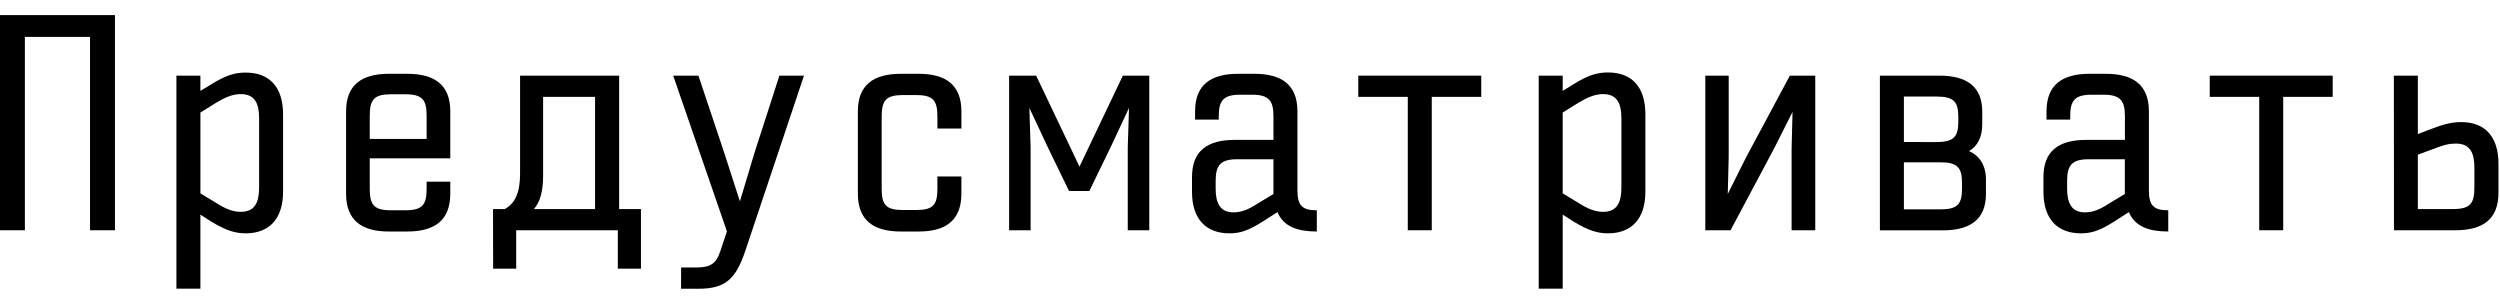
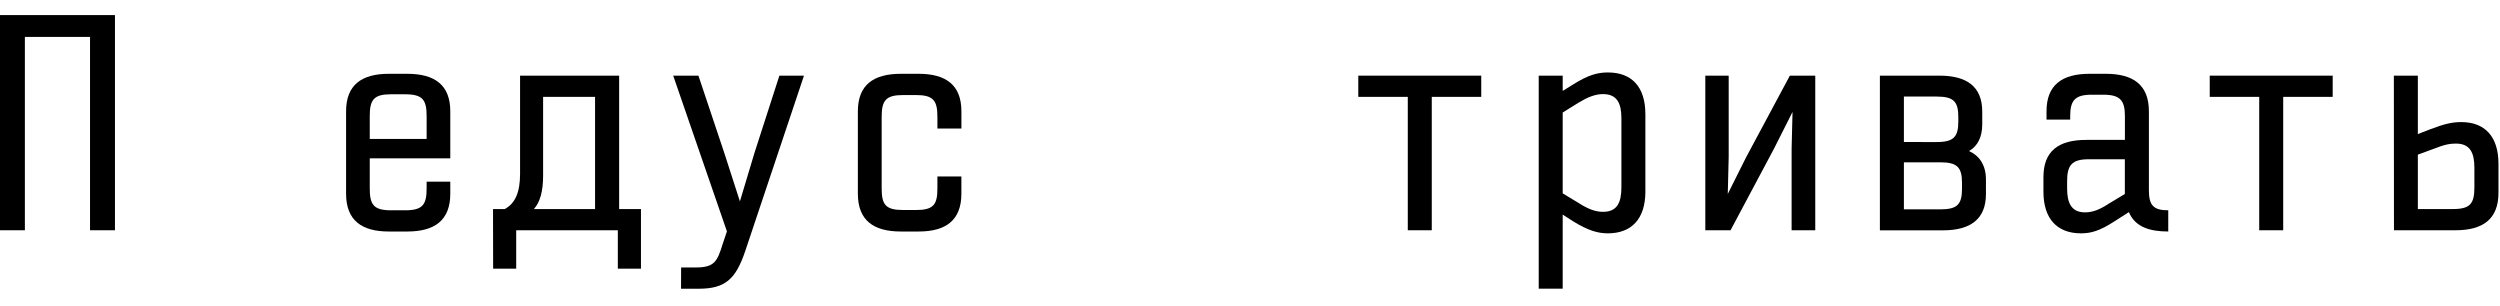
<svg xmlns="http://www.w3.org/2000/svg" id="Layer_1" data-name="Layer 1" viewBox="0 0 984.1 120.3">
  <path d="M0,5.94H45.25v84.7H35.44V14.53H9.79V90.64H0Z" />
-   <path d="M69.44,29.78h9.44v6L83,33.29c5.93-3.75,9.68-4.72,13.67-4.72,9.32,0,14.76,5.56,14.76,16.45V75.4c0,10.76-5.44,16.45-14.76,16.45-4,0-7.74-1.09-13.67-4.72l-4.12-2.66v29.16H69.44ZM102,73.7V46.6c0-5.93-1.69-9.56-7.26-9.56-3,0-6,1.21-9.44,3.26l-6.41,4V76.12L85.29,80c3.39,2.18,6.42,3.39,9.44,3.39C100.3,83.38,102,79.75,102,73.7Z" />
  <path d="M136.23,76.24V43.81c0-10.4,6.17-14.76,16.82-14.76h7.26c10.77,0,16.94,4.36,16.94,14.76V62.33h-31.7V74.19c0,6.41,1.57,8.59,8.35,8.59h5.57c6.89,0,8.47-2.18,8.47-8.59V71.52h9.31v4.72c0,10.53-6.17,14.89-16.94,14.89h-7.26C142.4,91.13,136.23,86.77,136.23,76.24ZM167.94,54.7v-9c0-6.41-1.58-8.59-8.47-8.59H153.9c-6.78,0-8.35,2.18-8.35,8.59v9Z" />
  <path d="M194.07,82.29h4.6c4.11-2.18,6.05-6.53,6.05-13.91V29.78h39V82.29h8.59v23.48H243.2V90.64h-40v15.13h-9.08Zm40.17,0V38.13H213.79V69.22q0,9.07-3.63,13.07Z" />
  <path d="M268.12,105.28h5.93c7.26,0,8.35-2.54,10.41-9.19l1.69-5L265,29.78h9.93l10.16,30.37,6.17,19.12L297,60.15l9.8-30.37h9.68l-23.11,69c-3.75,11.13-7.87,14.88-18.39,14.88h-6.9Z" />
  <path d="M337.69,76.24V43.81c0-10.4,6.18-14.76,16.94-14.76h7c10.65,0,16.82,4.36,16.82,14.76v6.78H369V46c0-6.41-1.57-8.59-8.47-8.59h-5c-6.89,0-8.47,2.18-8.47,8.59v28.2c0,6.41,1.58,8.47,8.47,8.47h5c6.9,0,8.47-2.06,8.47-8.47V69.47h9.44v6.77c0,10.53-6.17,14.89-16.82,14.89h-7C343.87,91.13,337.69,86.77,337.69,76.24Z" />
-   <path d="M397.23,29.78h10.64l17.06,35.81L442,29.78h10.4V90.64h-8.47V58.09l.49-15.61L437.16,58l-8.35,17.18h-8L412.47,58l-7.26-15.49.48,15.61V90.64h-8.46Z" />
-   <path d="M469.22,75.52V69.71c0-10.29,6-14.64,16.82-14.64h15.24V45.75c0-6.17-1.81-8.47-8.47-8.47h-4.59c-6.66,0-8.47,2.3-8.47,8.47v1.33h-9.32V43.81c0-10.4,6.17-14.76,16.94-14.76h6.41c10.77,0,16.94,4.36,16.94,14.76v31.1c0,5.93,1.82,7.87,7.63,7.87v8.35c-7.39,0-13.07-1.82-15.49-7.63l-5.69,3.63c-5.81,3.75-9.2,4.72-13.19,4.72C474.66,91.85,469.22,86.16,469.22,75.52Zm25.65,4.72,6.41-3.88V62.69H487c-6.66,0-8.47,2.42-8.47,8.59v3c0,5.56,1.69,9.31,7,9.31C488.7,83.62,491.48,82.41,494.87,80.24Z" />
  <path d="M554.16,38.13H534.68V29.78h48.4v8.35H563.6V90.64h-9.44Z" />
  <path d="M605.7,29.78h9.44v6l4.12-2.54c5.93-3.75,9.68-4.72,13.67-4.72,9.32,0,14.76,5.56,14.76,16.45V75.4c0,10.76-5.44,16.45-14.76,16.45-4,0-7.74-1.09-13.67-4.72l-4.12-2.66v29.16H605.7ZM638.25,73.7V46.6c0-5.93-1.69-9.56-7.26-9.56-3,0-6,1.21-9.43,3.26l-6.42,4V76.12L621.56,80c3.38,2.18,6.41,3.39,9.43,3.39C636.56,83.38,638.25,79.75,638.25,73.7Z" />
  <path d="M671.28,29.78h9.2V61.84l-.36,14.52,7.26-14.52,17.18-32.06h10V90.64h-9.31V58.58l.36-14.52-7.26,14.4L681.21,90.64h-9.93Z" />
  <path d="M740,29.78h23.47c10.65,0,16.82,4.23,16.82,14.15v5c0,5-1.81,8.59-5.2,10.52,4.24,1.94,6.66,5.69,6.66,11.26v5.68c0,9.93-6.18,14.28-16.94,14.28H740ZM762.4,55.91c6.77,0,8.47-2.17,8.47-8.1v-1.7c0-6-1.7-8.1-8.47-8.1H749.45v17.9Zm1.45,26.5c6.65,0,8.47-2,8.47-8.1V72c0-6.05-1.82-8.11-8.47-8.11h-14.4V82.41Z" />
  <path d="M804.38,75.52V69.71c0-10.29,6-14.64,16.82-14.64h15.25V45.75c0-6.17-1.82-8.47-8.47-8.47h-4.6c-6.66,0-8.47,2.3-8.47,8.47v1.33h-9.32V43.81c0-10.4,6.17-14.76,16.94-14.76h6.41c10.77,0,16.95,4.36,16.95,14.76v31.1c0,5.93,1.81,7.87,7.62,7.87v8.35c-7.38,0-13.07-1.82-15.49-7.63l-5.69,3.63c-5.8,3.75-9.19,4.72-13.19,4.72C809.83,91.85,804.38,86.16,804.38,75.52ZM830,80.24l6.42-3.88V62.69H822.17c-6.66,0-8.47,2.42-8.47,8.59v3c0,5.56,1.69,9.31,7,9.31C823.86,83.62,826.65,82.41,830,80.24Z" />
  <path d="M889.32,38.13H869.84V29.78h48.4v8.35H898.76V90.64h-9.44Z" />
  <path d="M942.32,29.78h9.44v23l5-1.94c5.44-2.06,8.47-2.78,12.1-2.78,9.19,0,14.64,5.57,14.64,16.45V75.88c0,10.41-6.17,14.76-16.94,14.76h-24.2Zm23.23,52.51c6.9,0,8.47-2.18,8.47-8.59V66.08c0-5.93-1.69-9.56-7.26-9.56-2.42,0-4.48.36-9.07,2.18l-5.93,2.18V82.29Z" />
</svg>